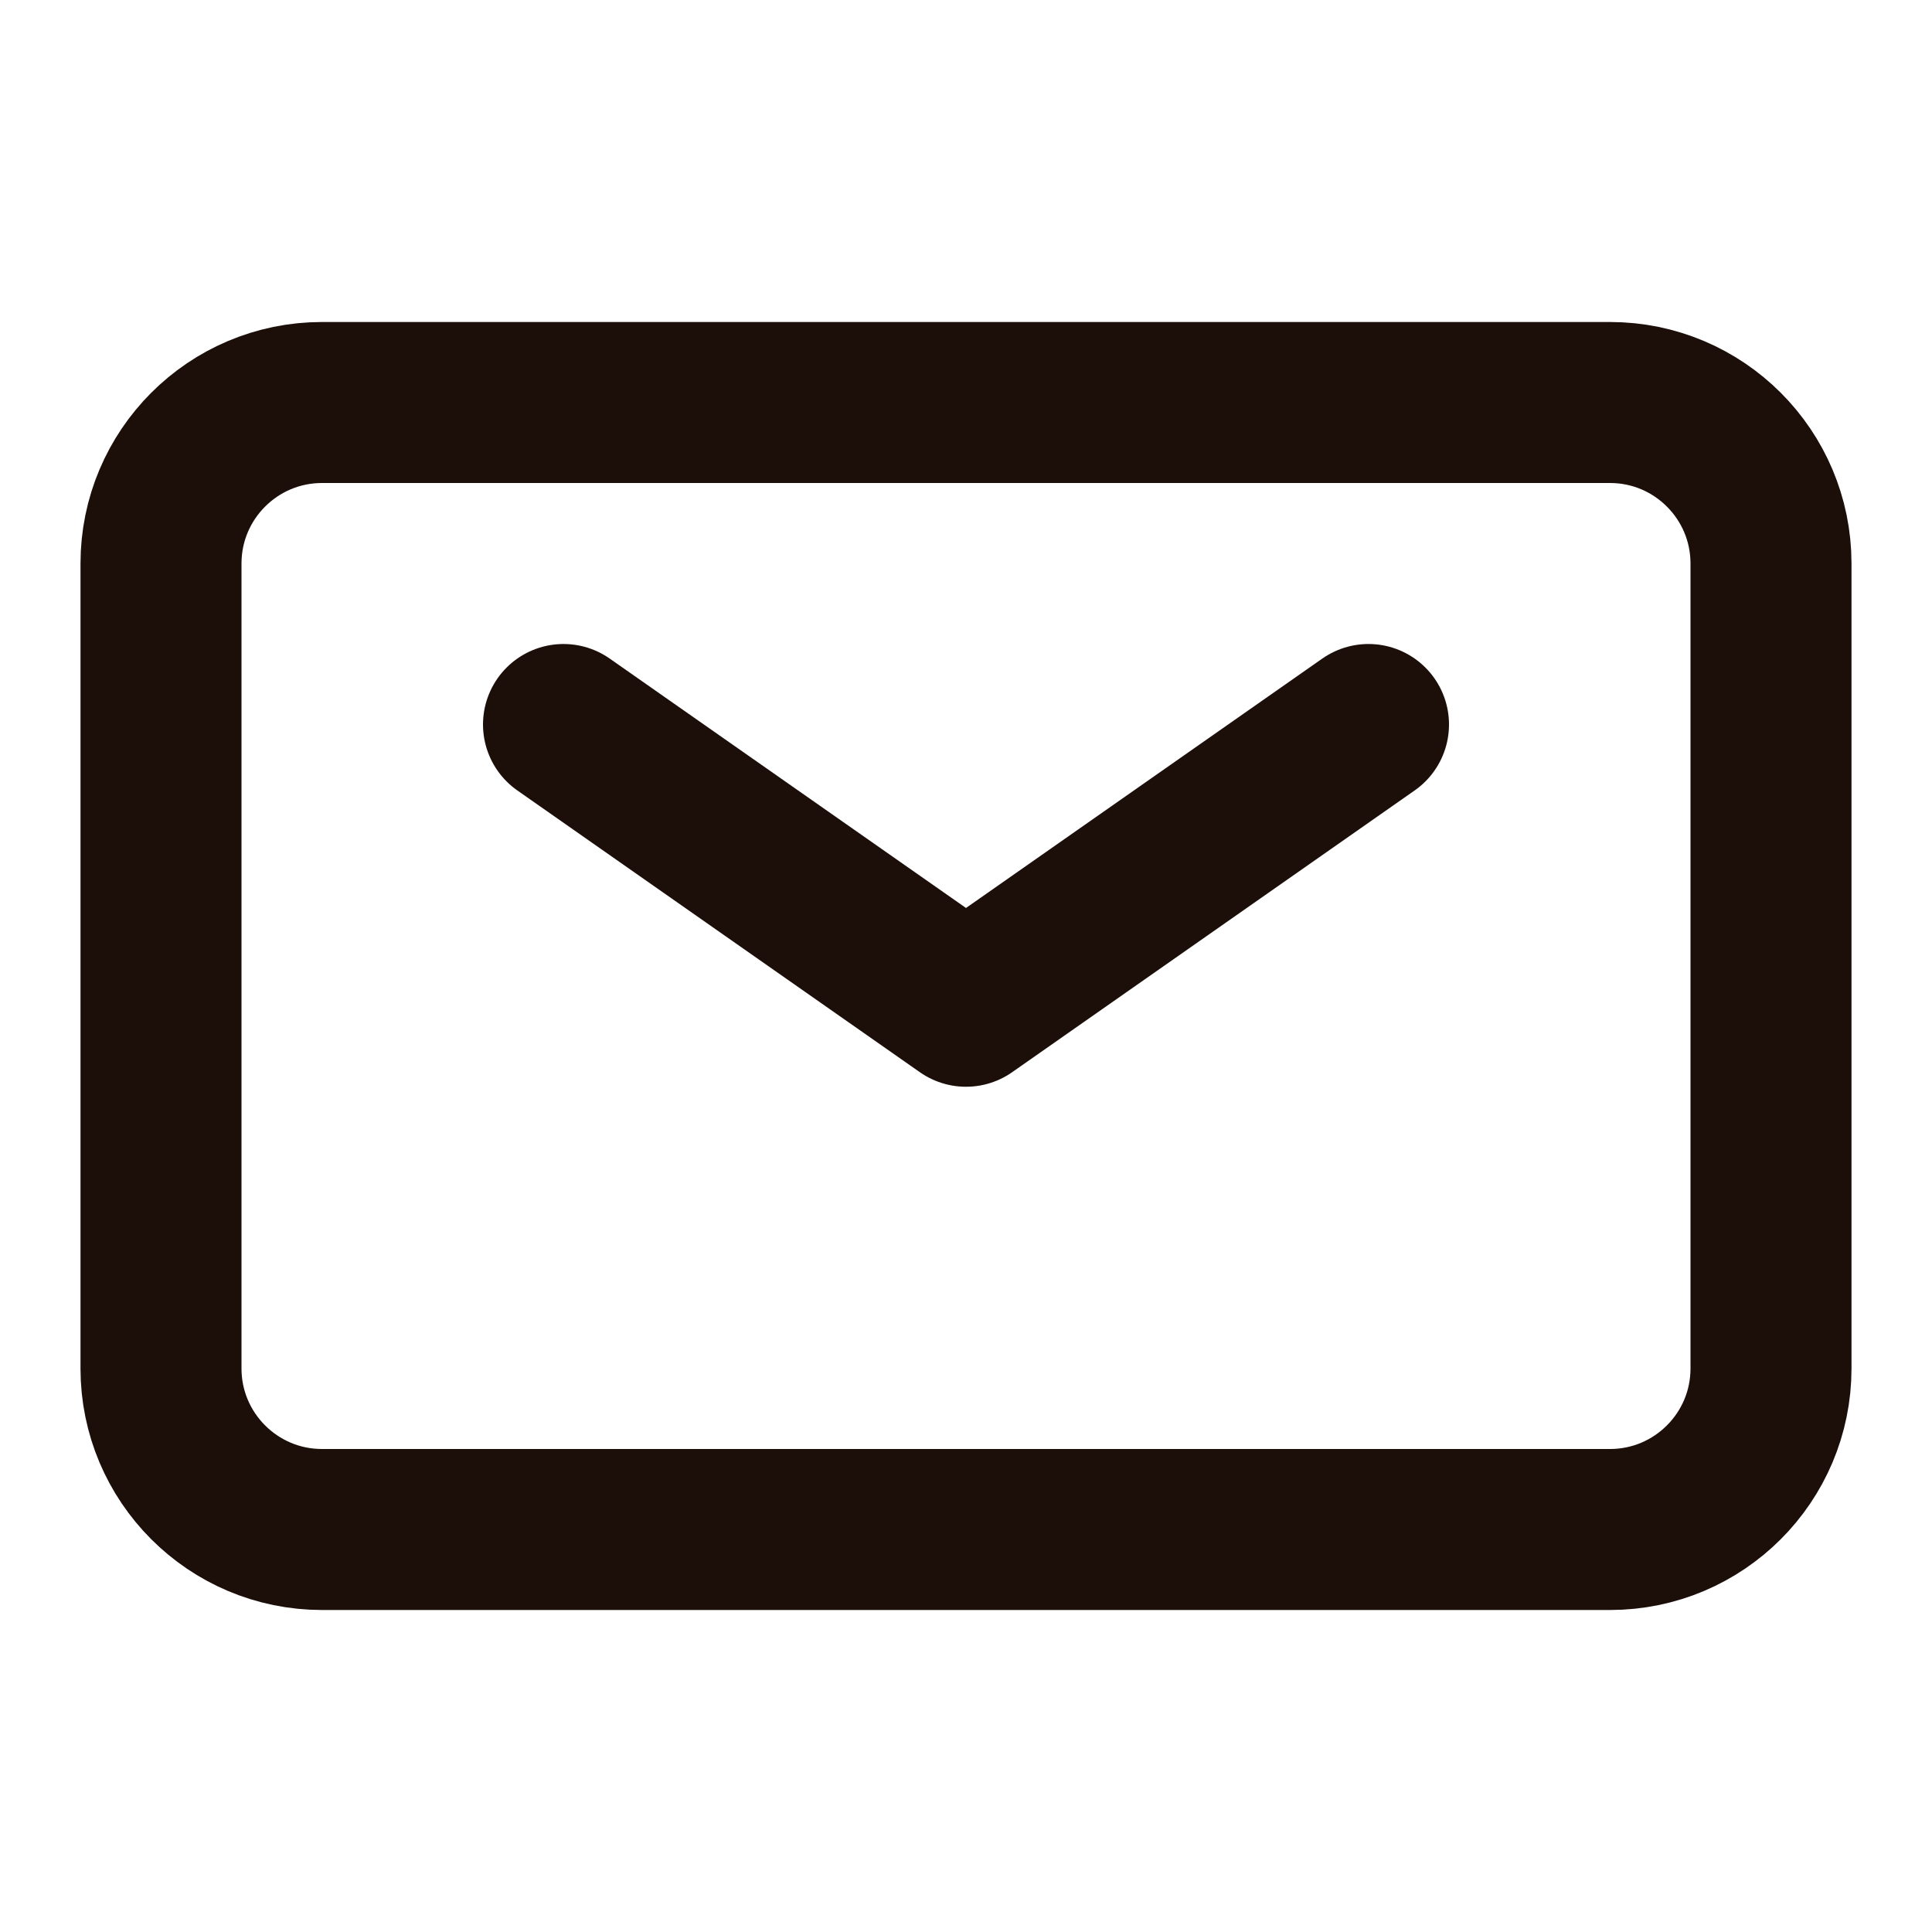
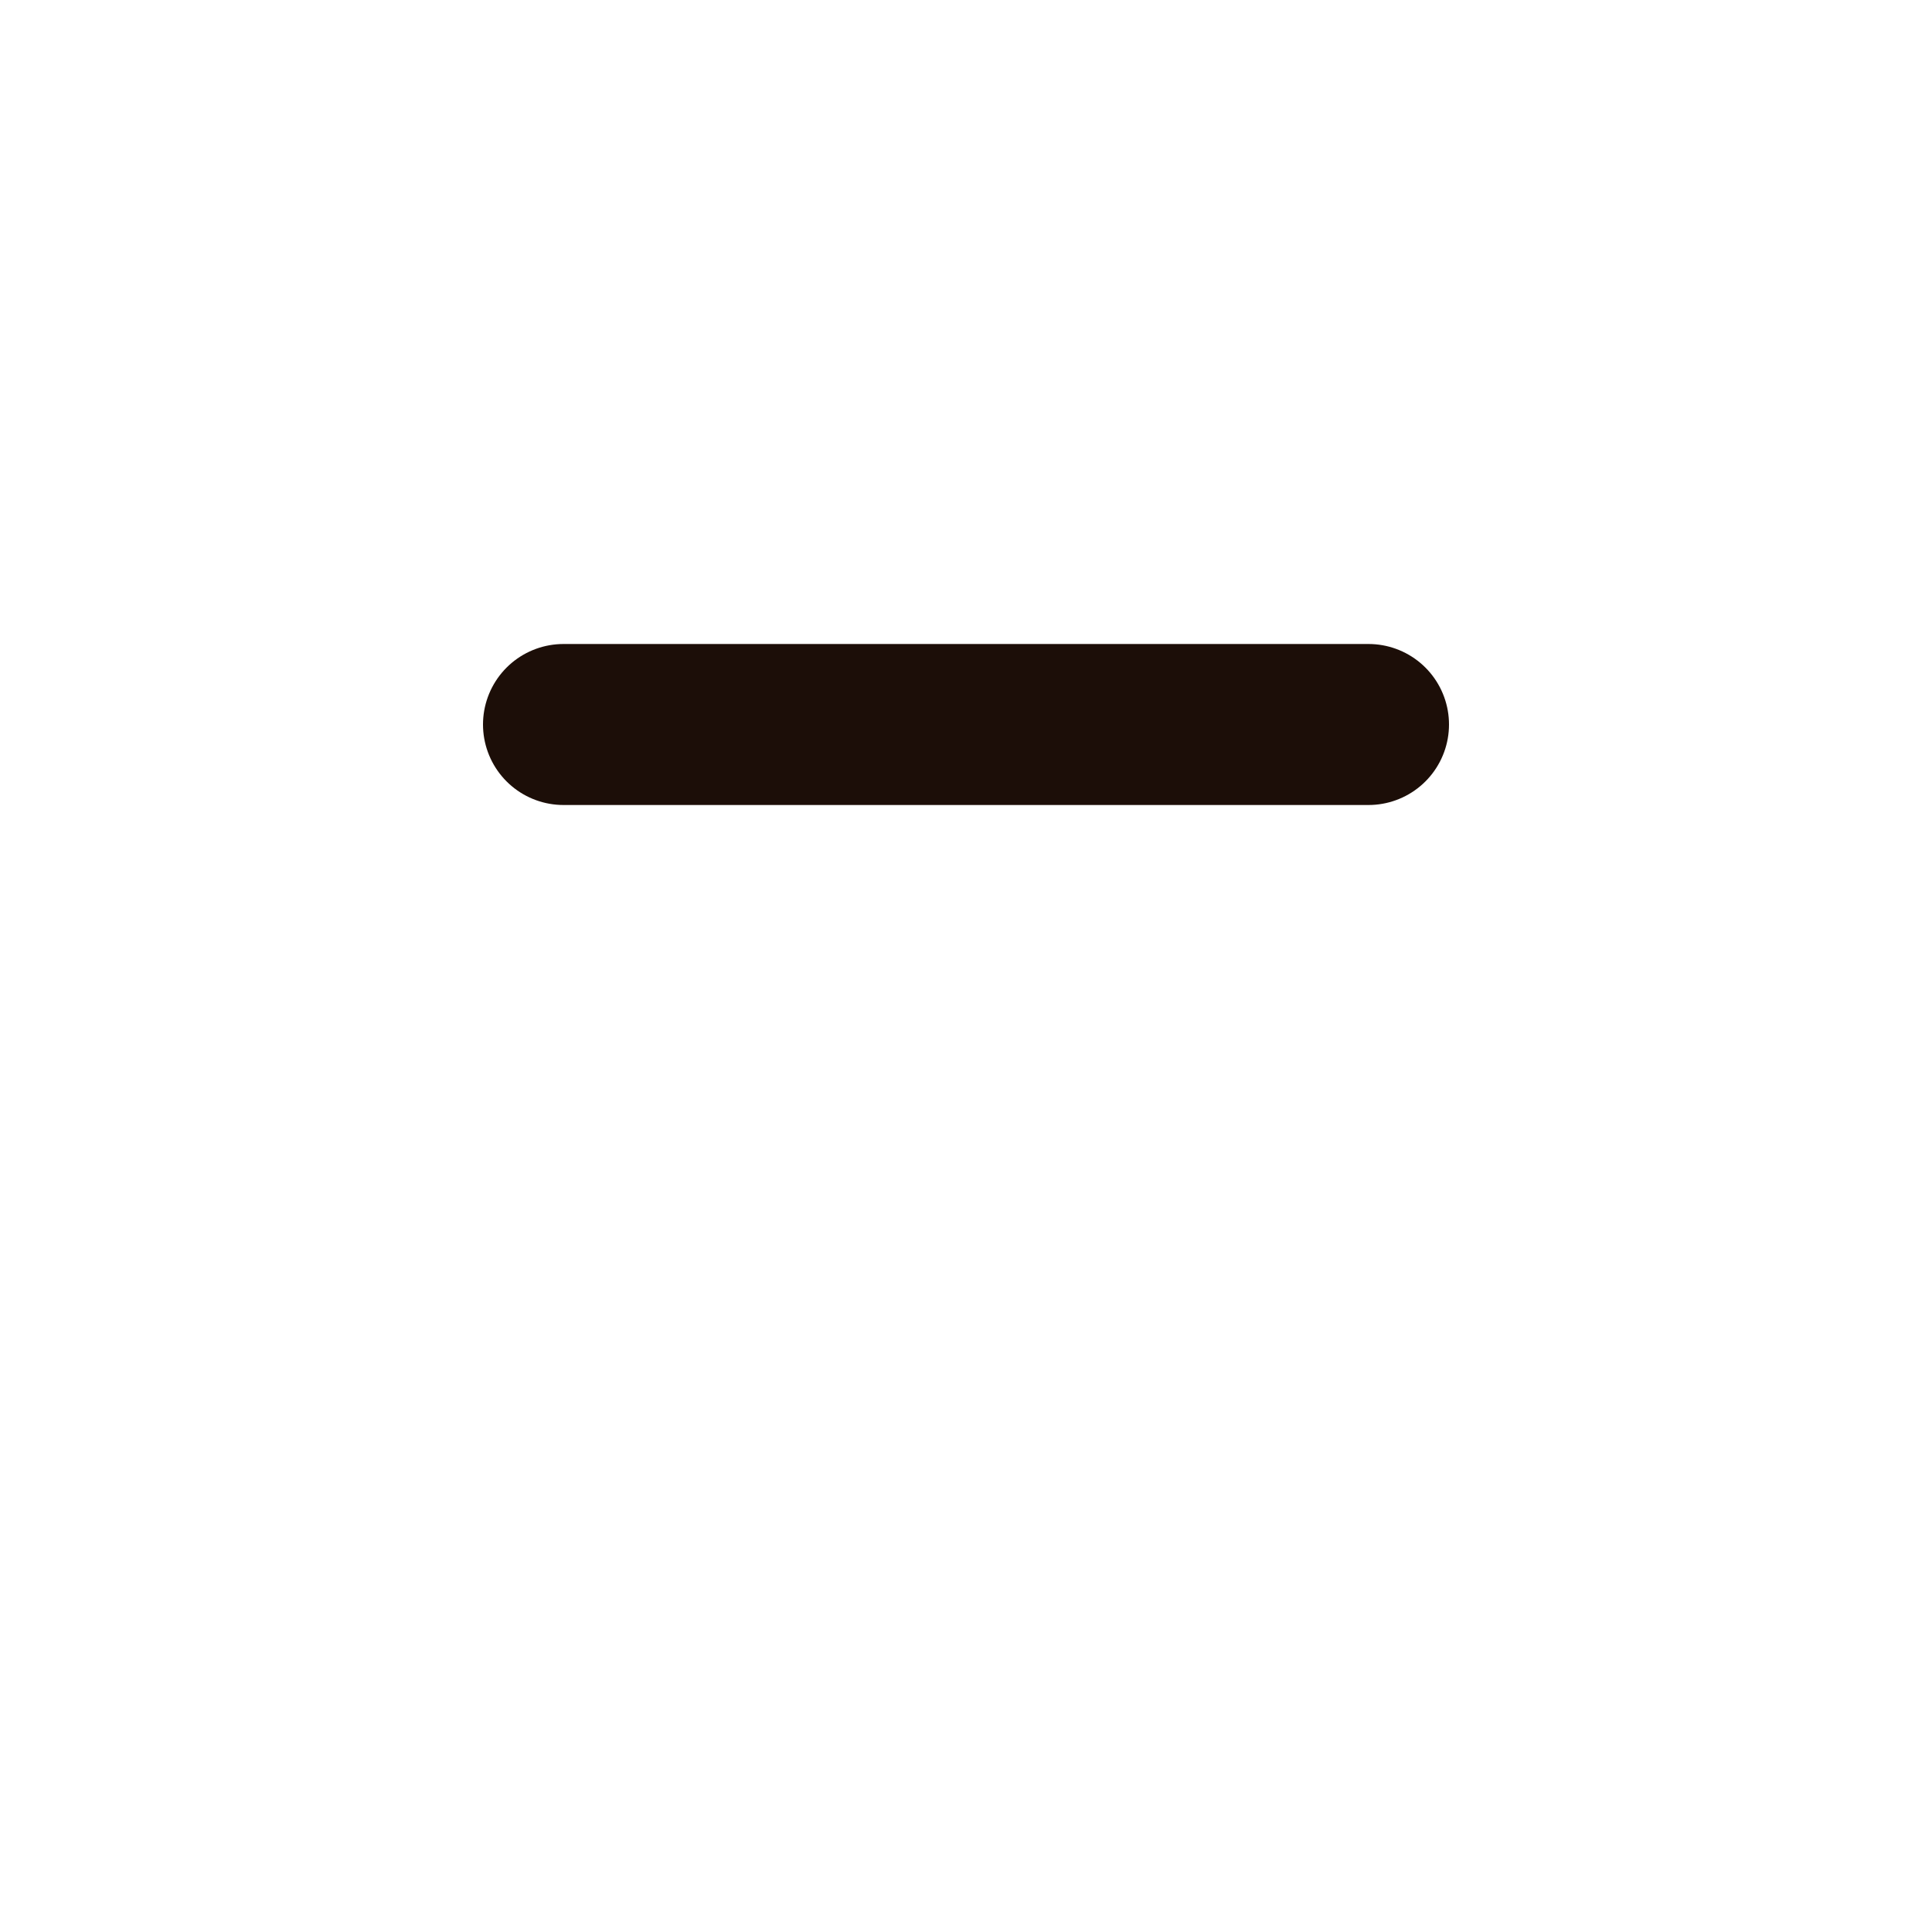
<svg xmlns="http://www.w3.org/2000/svg" width="18" height="18" viewBox="0 0 18 18" fill="none">
-   <path d="M5.25 6.75L9 9.375L12.75 6.75" stroke="#1C0E08" stroke-width="1.5" stroke-linecap="round" stroke-linejoin="round" />
-   <path d="M1.5 12.75V5.25C1.5 4.422 2.172 3.75 3 3.75H15C15.828 3.75 16.5 4.422 16.5 5.25V12.75C16.5 13.578 15.828 14.25 15 14.25H3C2.172 14.25 1.5 13.578 1.5 12.75Z" stroke="#1C0E08" stroke-width="1.5" />
+   <path d="M5.25 6.75L12.75 6.75" stroke="#1C0E08" stroke-width="1.5" stroke-linecap="round" stroke-linejoin="round" />
</svg>